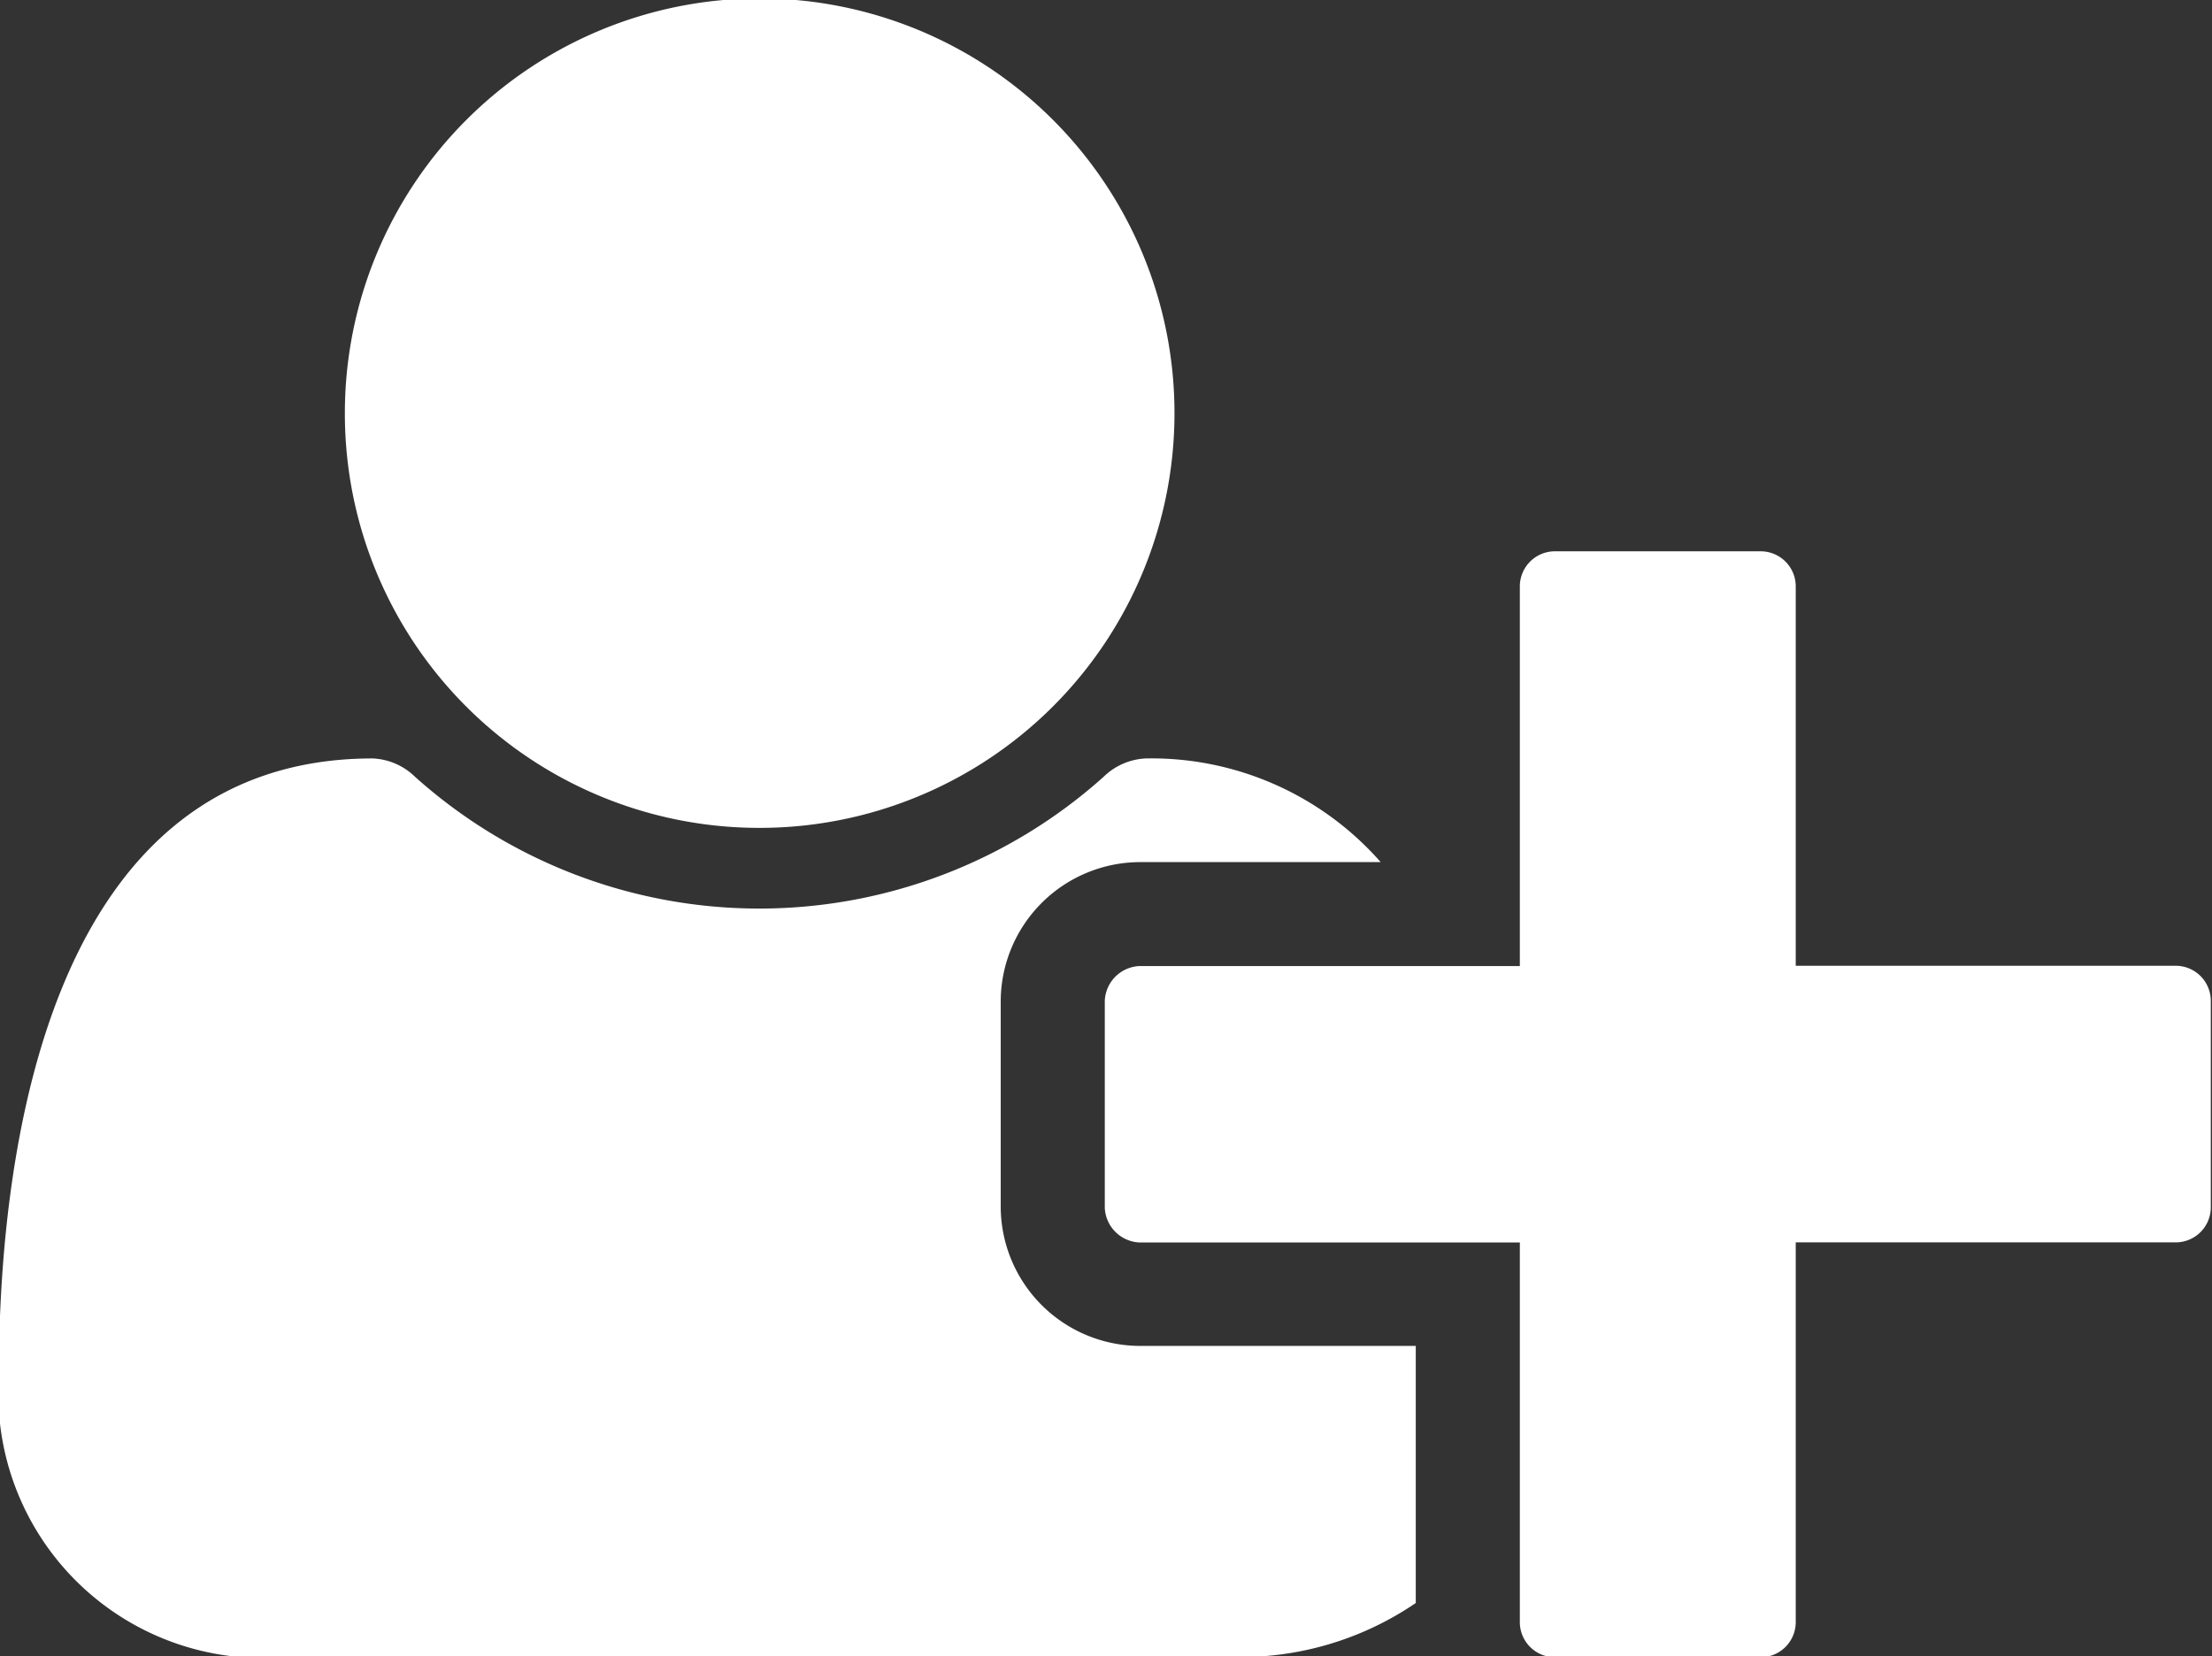
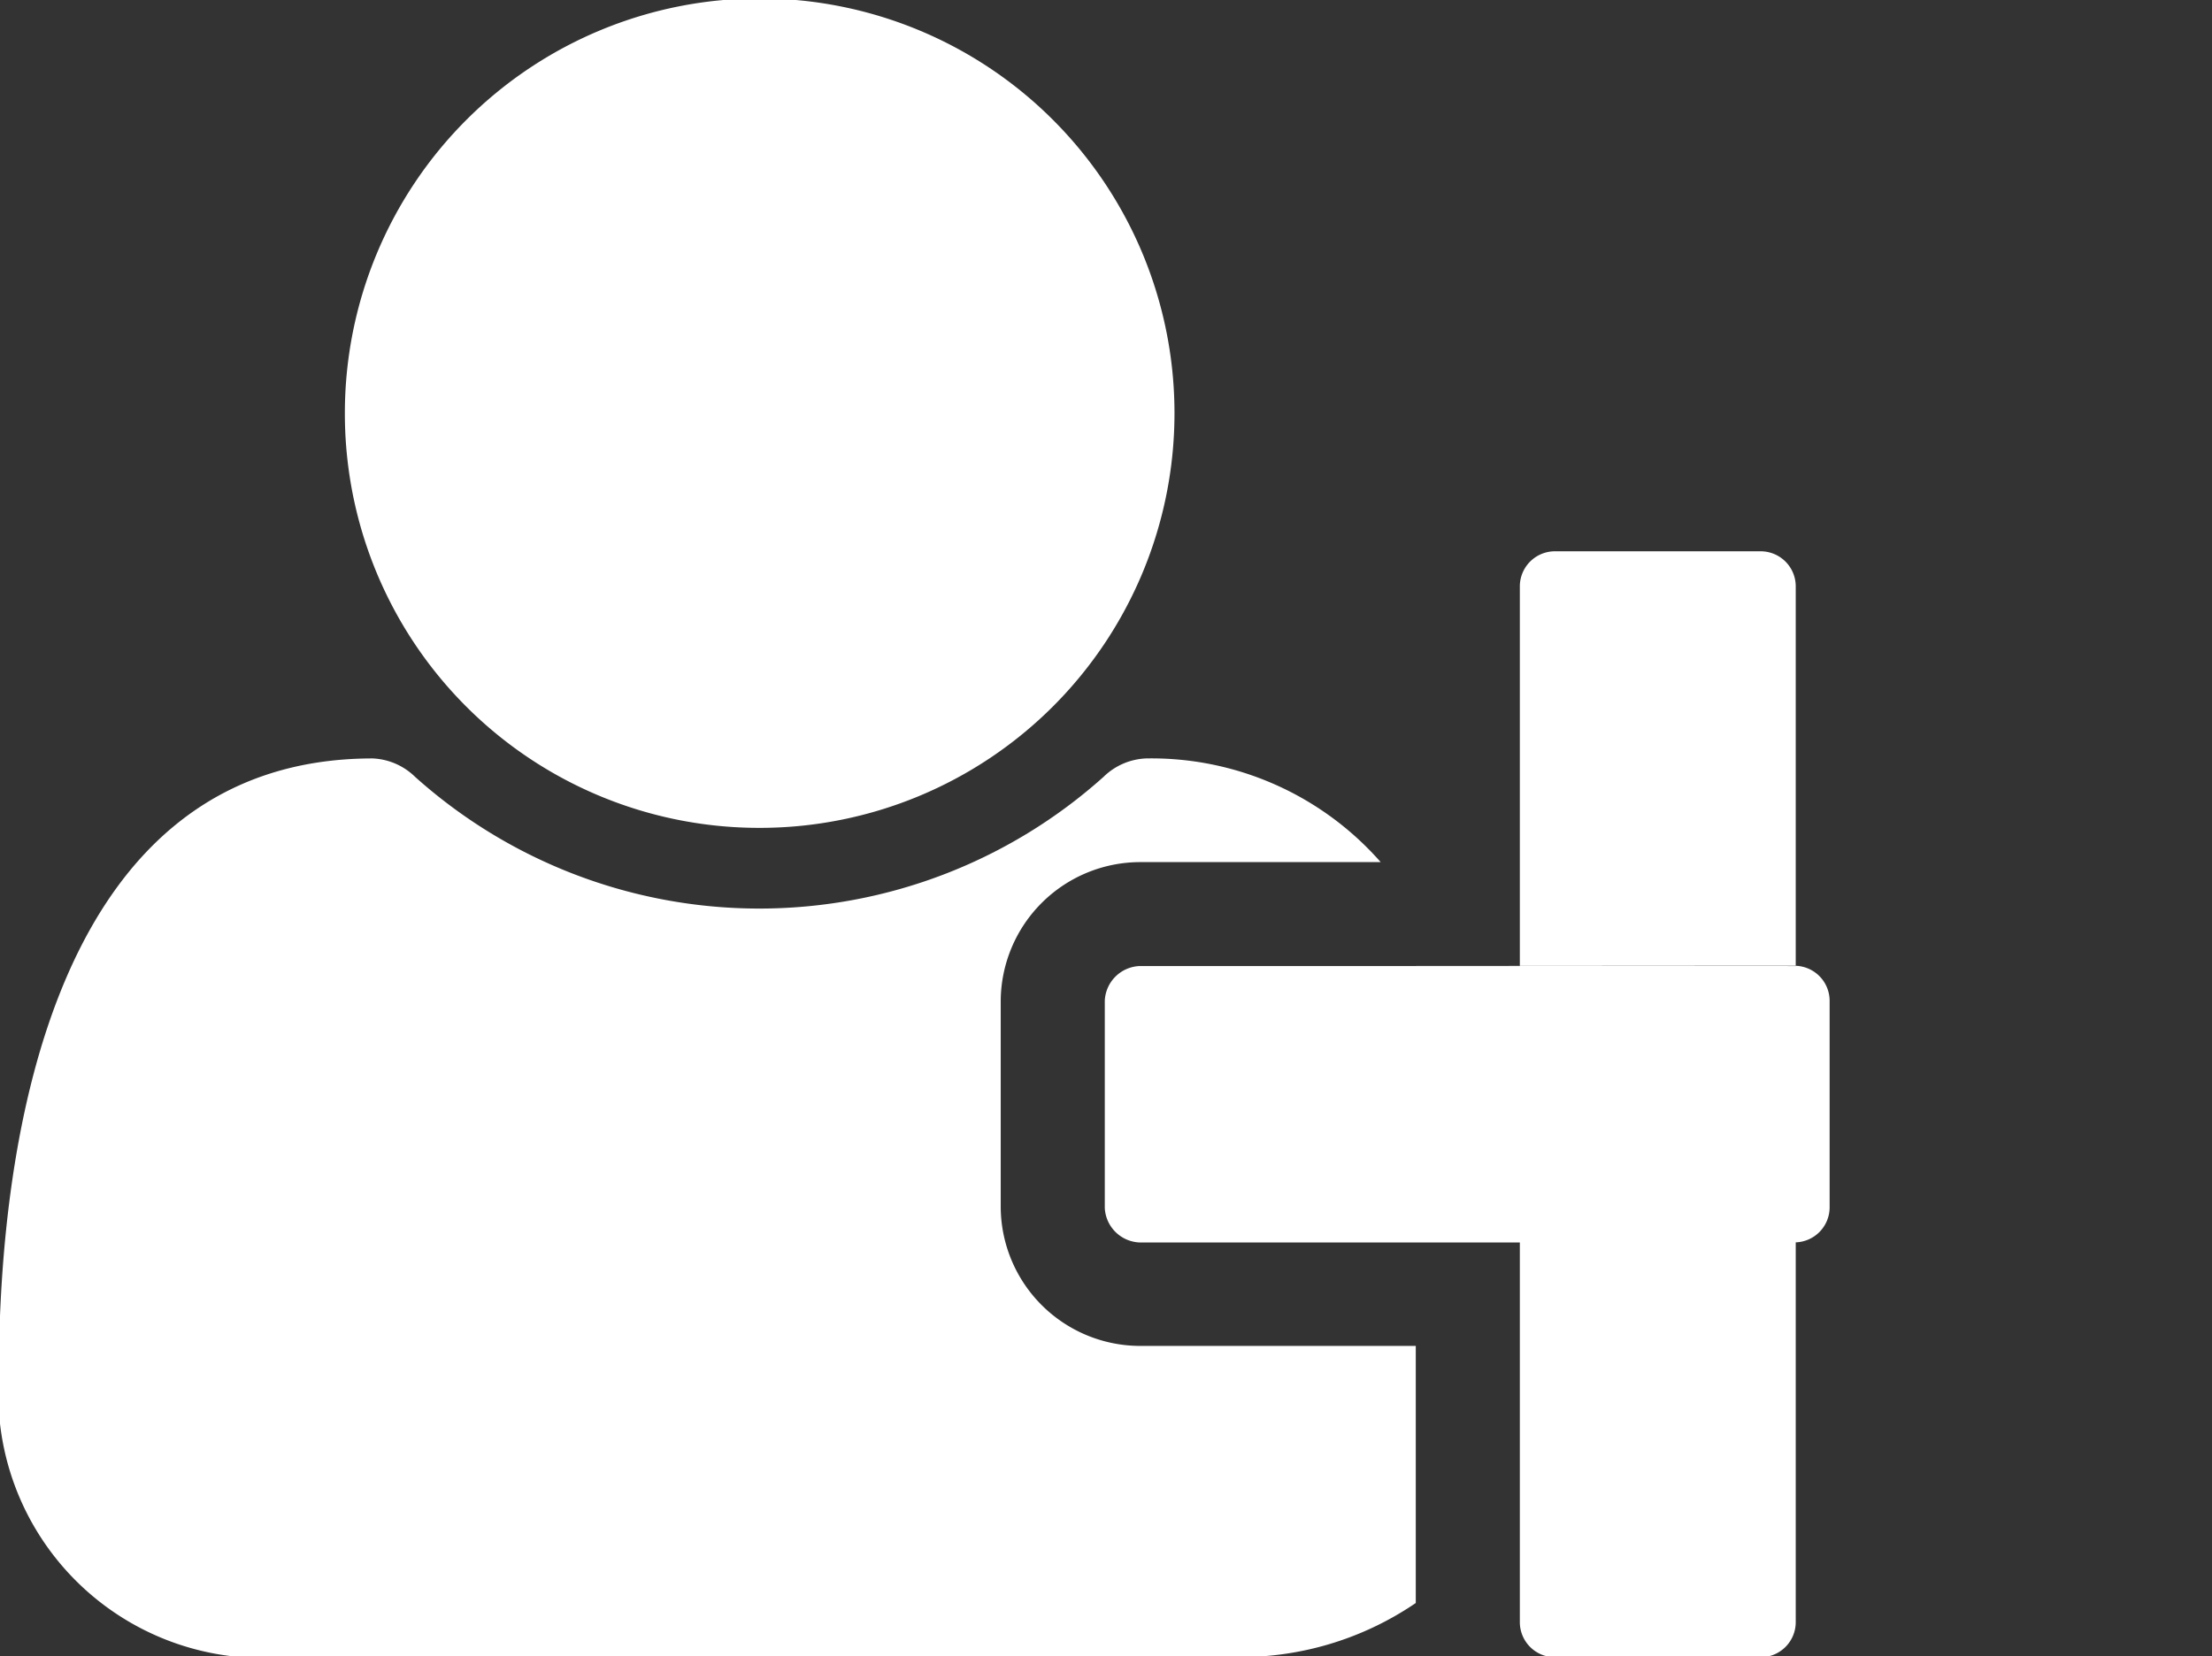
<svg xmlns="http://www.w3.org/2000/svg" width="18.28" height="13.688" viewBox="0 0 18.28 13.688">
  <rect x="0" y="0" width="18.28" height="13.688" fill="#333333" stroke="none" />
  <defs>
    <style>
      .cls-1 {
        fill: #fff;
        fill-rule: evenodd;
      }
    </style>
  </defs>
-   <path id="index_newaccount_icon.svg" class="cls-1" d="M1191.66,99.374a3.428,3.428,0,1,0-3.43-3.428A3.424,3.424,0,0,0,1191.66,99.374Zm8.56,1.142V97.374a0.29,0.29,0,0,0-.28-0.286h-1.72a0.29,0.29,0,0,0-.28.286v3.142h-3.14a0.3,0.3,0,0,0-.29.286v1.714a0.3,0.3,0,0,0,.29.285h3.14v3.142a0.29,0.29,0,0,0,.28.286h1.72a0.29,0.29,0,0,0,.28-0.286V102.8h3.15a0.29,0.29,0,0,0,.28-0.285V100.8a0.29,0.29,0,0,0-.28-0.286h-3.15Zm-6.57,2V100.8a1.154,1.154,0,0,1,1.15-1.143h1.99a2.521,2.521,0,0,0-1.94-.857,0.534,0.534,0,0,0-.35.152,4.261,4.261,0,0,1-5.69,0,0.534,0.534,0,0,0-.35-0.152c-2.62,0-3.09,3.1-3.09,5.115a2.186,2.186,0,0,0,2.38,2.312h7.81a2.572,2.572,0,0,0,1.52-.446v-2.125h-2.28A1.154,1.154,0,0,1,1193.65,102.516Z" transform="translate(-1185.38 -92.531)" />
+   <path id="index_newaccount_icon.svg" class="cls-1" d="M1191.66,99.374a3.428,3.428,0,1,0-3.43-3.428A3.424,3.424,0,0,0,1191.66,99.374Zm8.56,1.142V97.374a0.29,0.29,0,0,0-.28-0.286h-1.72a0.29,0.29,0,0,0-.28.286v3.142h-3.14a0.3,0.3,0,0,0-.29.286v1.714a0.3,0.3,0,0,0,.29.285h3.14v3.142a0.29,0.29,0,0,0,.28.286h1.72a0.29,0.29,0,0,0,.28-0.286V102.8a0.29,0.29,0,0,0,.28-0.285V100.8a0.29,0.29,0,0,0-.28-0.286h-3.15Zm-6.57,2V100.8a1.154,1.154,0,0,1,1.15-1.143h1.99a2.521,2.521,0,0,0-1.94-.857,0.534,0.534,0,0,0-.35.152,4.261,4.261,0,0,1-5.69,0,0.534,0.534,0,0,0-.35-0.152c-2.62,0-3.09,3.1-3.09,5.115a2.186,2.186,0,0,0,2.38,2.312h7.81a2.572,2.572,0,0,0,1.52-.446v-2.125h-2.28A1.154,1.154,0,0,1,1193.65,102.516Z" transform="translate(-1185.38 -92.531)" />
</svg>